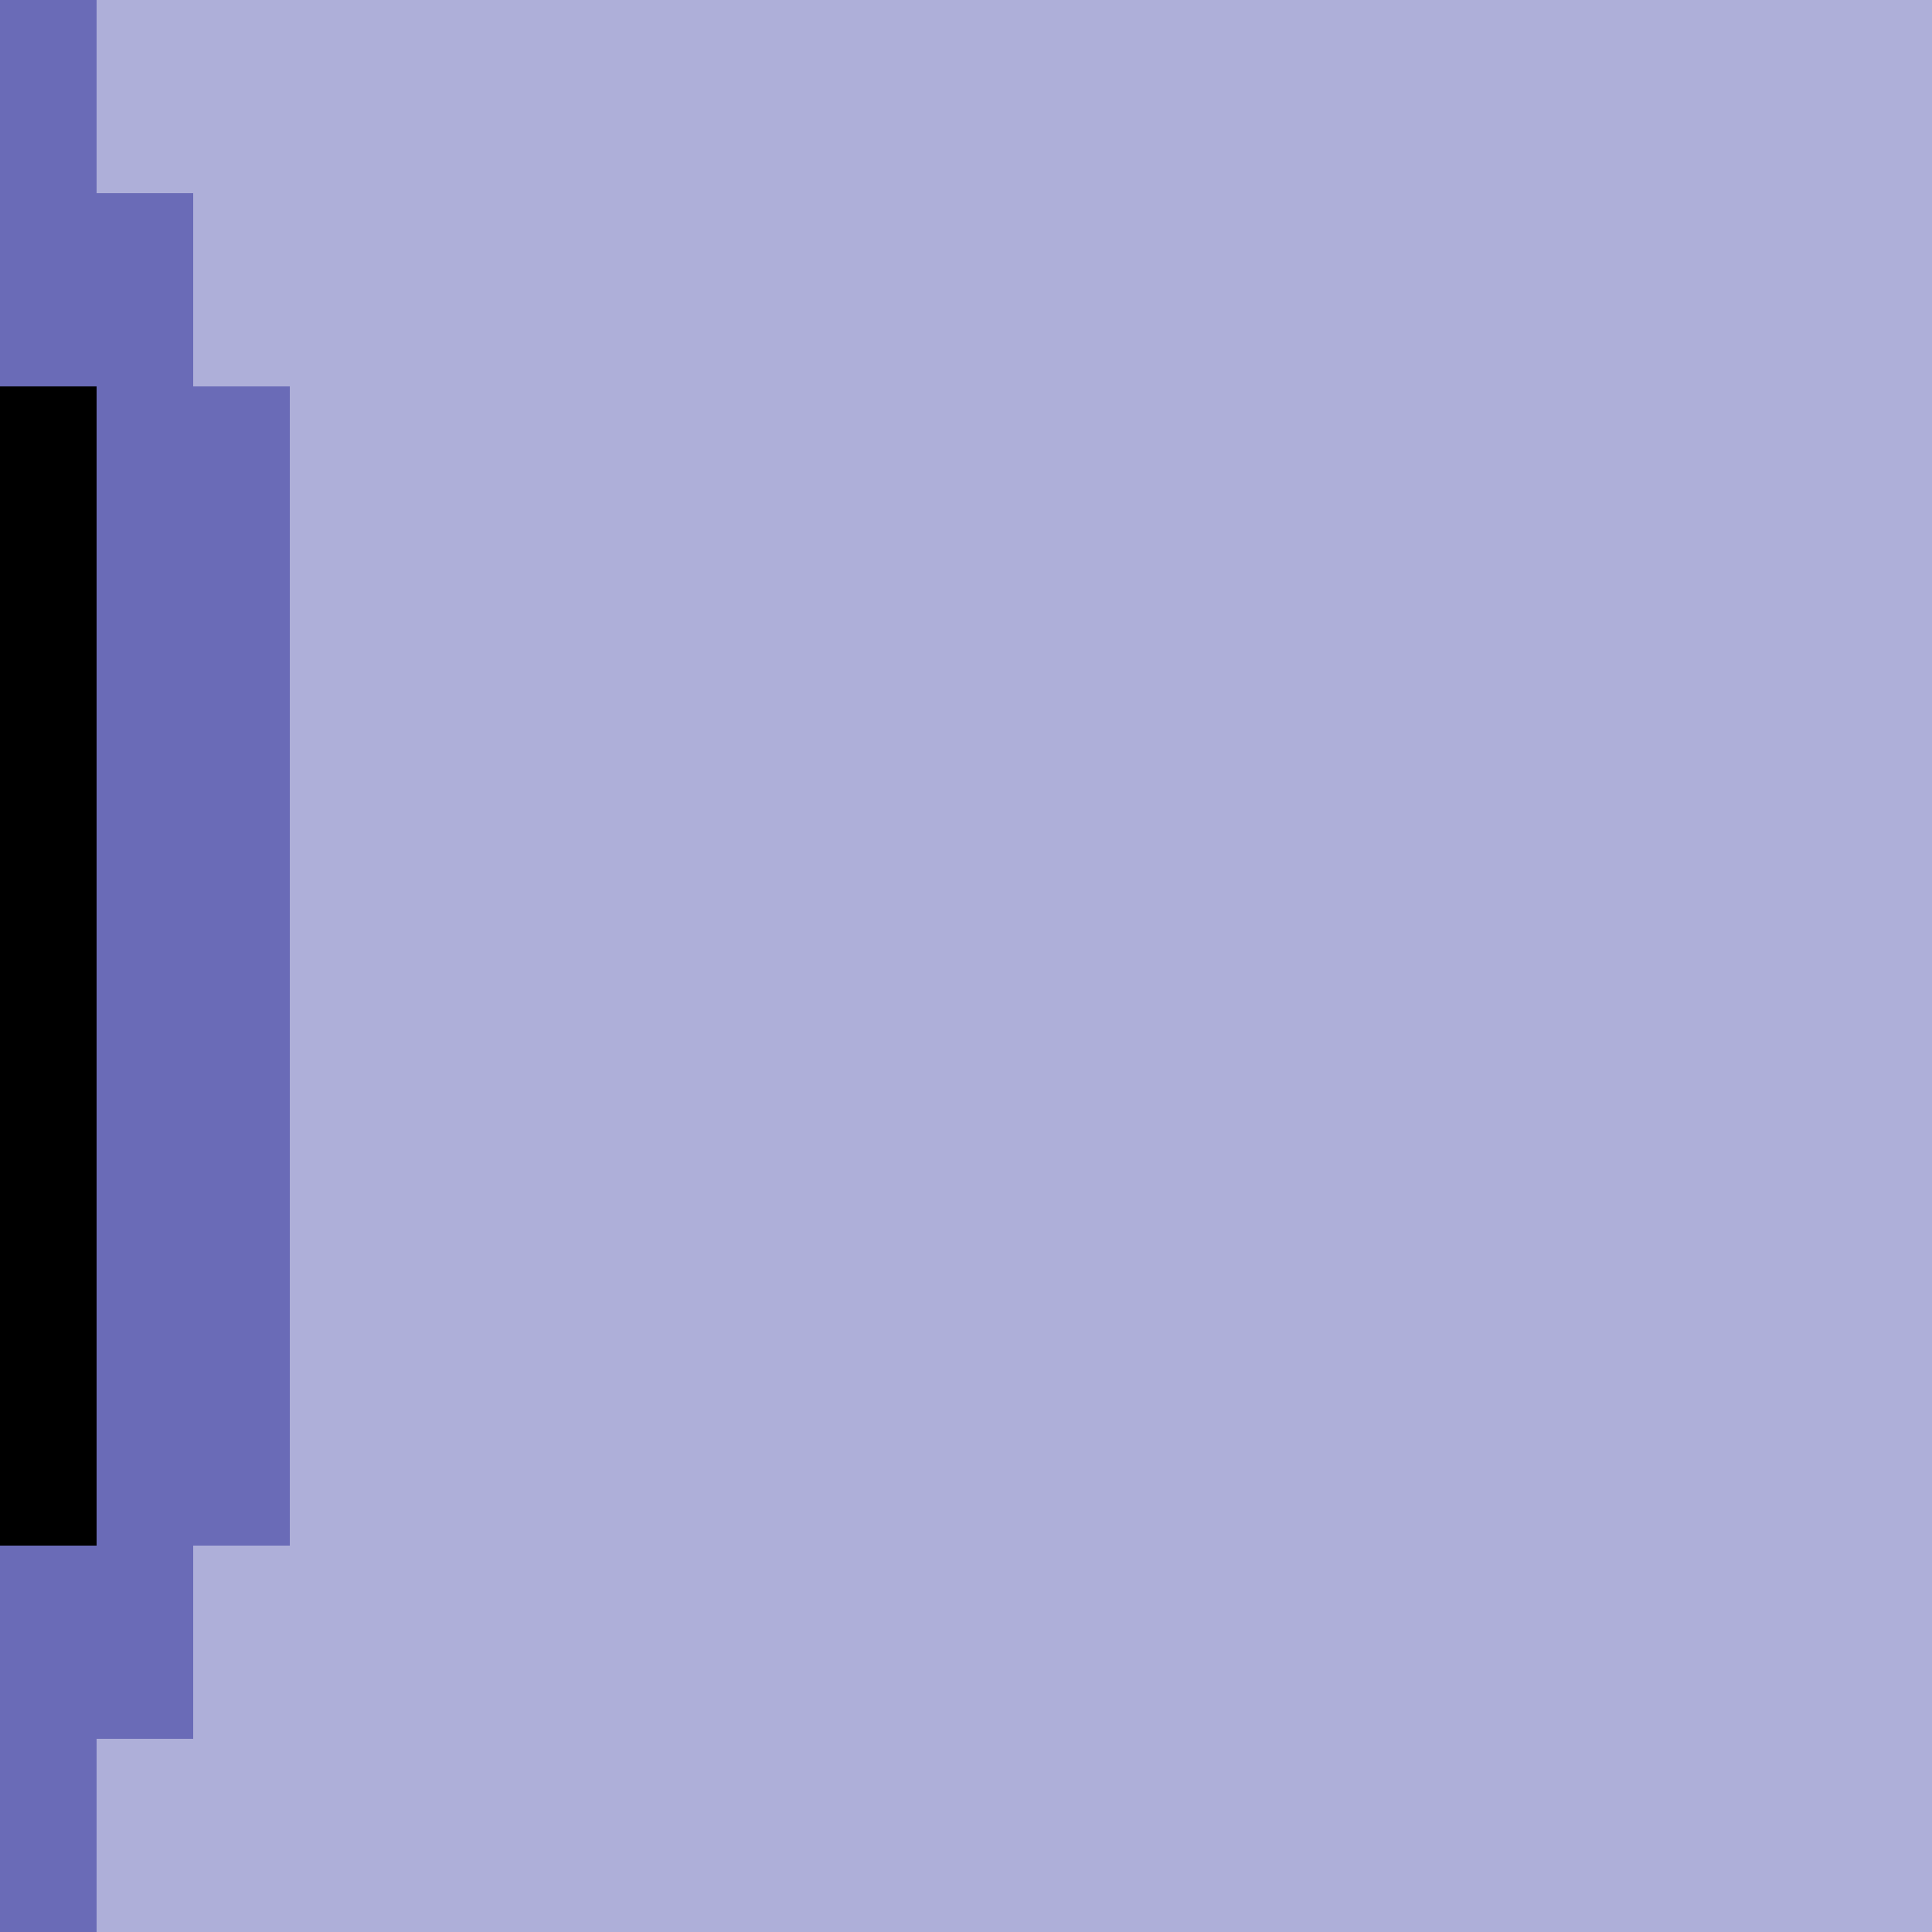
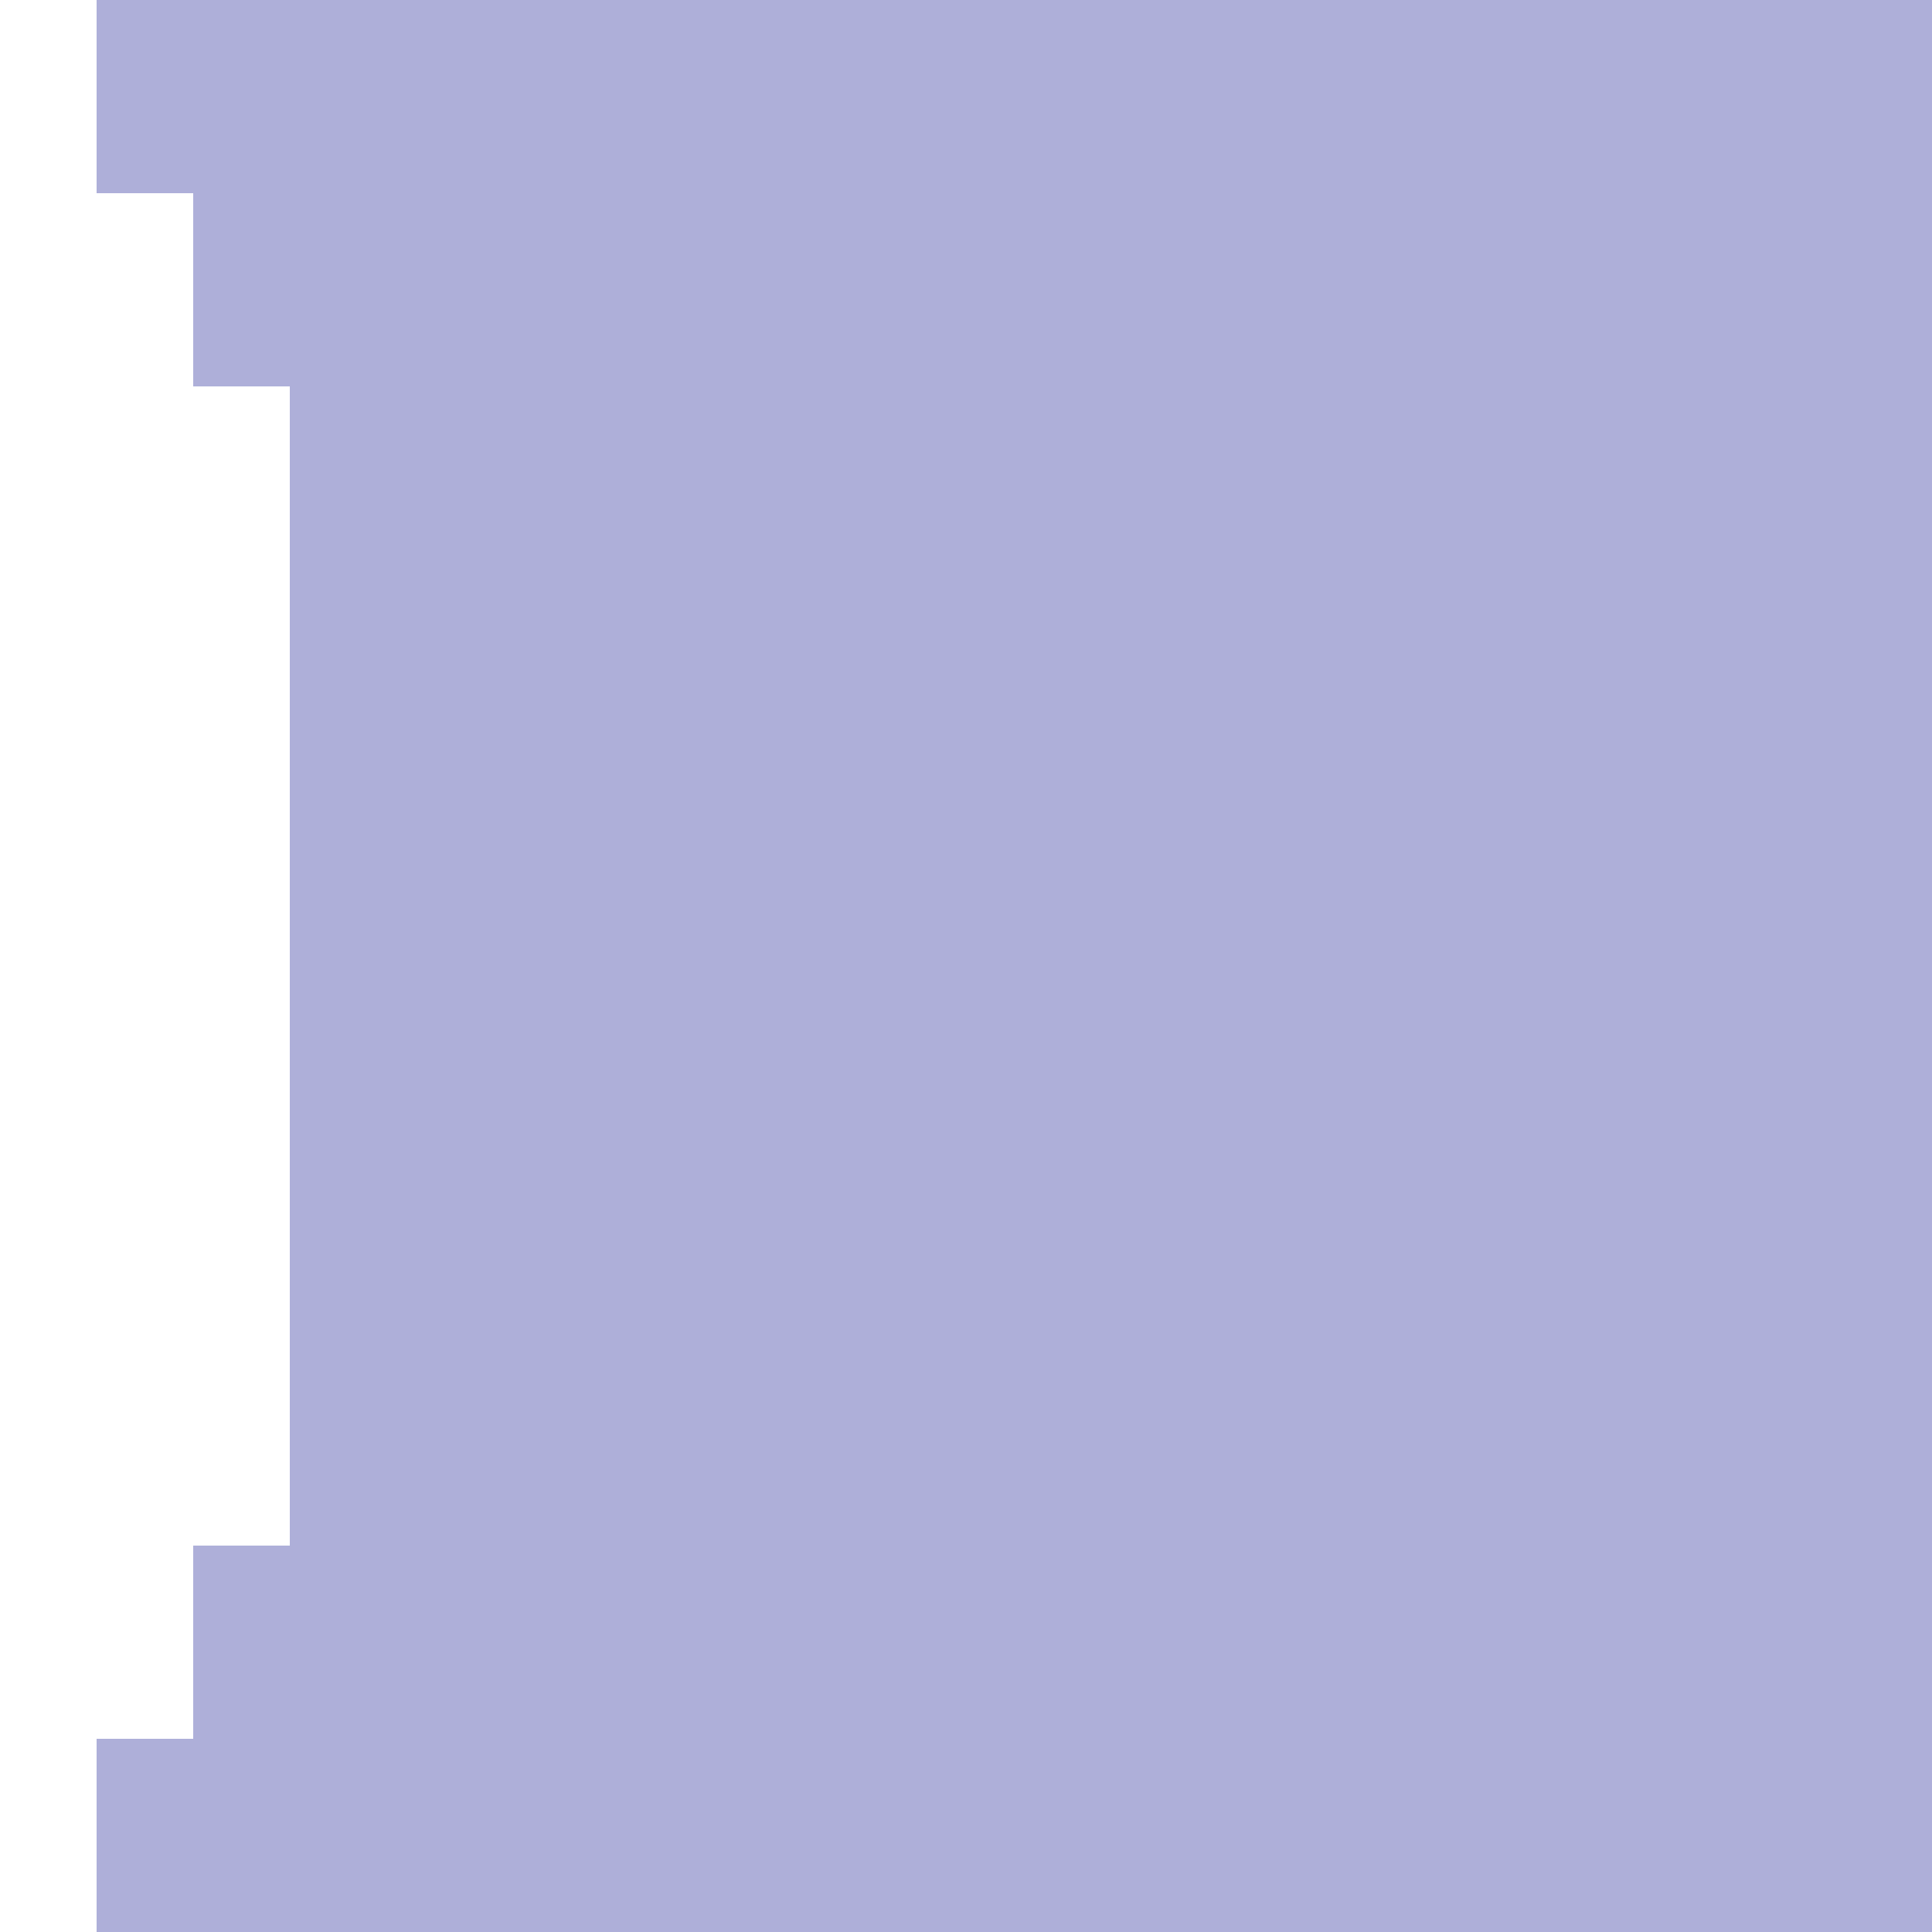
<svg xmlns="http://www.w3.org/2000/svg" height="20.0px" width="20.0px">
  <g transform="matrix(1.0, 0.0, 0.0, 1.0, 0.0, 0.0)">
    <path d="M1.0 20.0 L1.0 18.0 2.0 18.0 2.0 16.0 3.0 16.0 3.0 4.0 2.0 4.0 2.0 2.0 1.0 2.0 1.0 0.0 20.0 0.0 20.0 20.0 1.0 20.0" fill="#aeafd9" fill-rule="evenodd" stroke="none" />
-     <path d="M0.0 16.0 L1.0 16.0 1.0 4.0 0.0 4.0 0.0 0.0 1.0 0.0 1.0 2.0 2.0 2.0 2.0 4.0 3.0 4.0 3.0 16.0 2.0 16.0 2.0 18.0 1.0 18.0 1.0 20.0 0.0 20.0 0.0 16.0" fill="#6a6bb7" fill-rule="evenodd" stroke="none" />
-     <path d="M0.0 4.0 L1.0 4.0 1.0 16.0 0.0 16.0 0.0 4.0" fill="#000000" fill-rule="evenodd" stroke="none" />
  </g>
</svg>